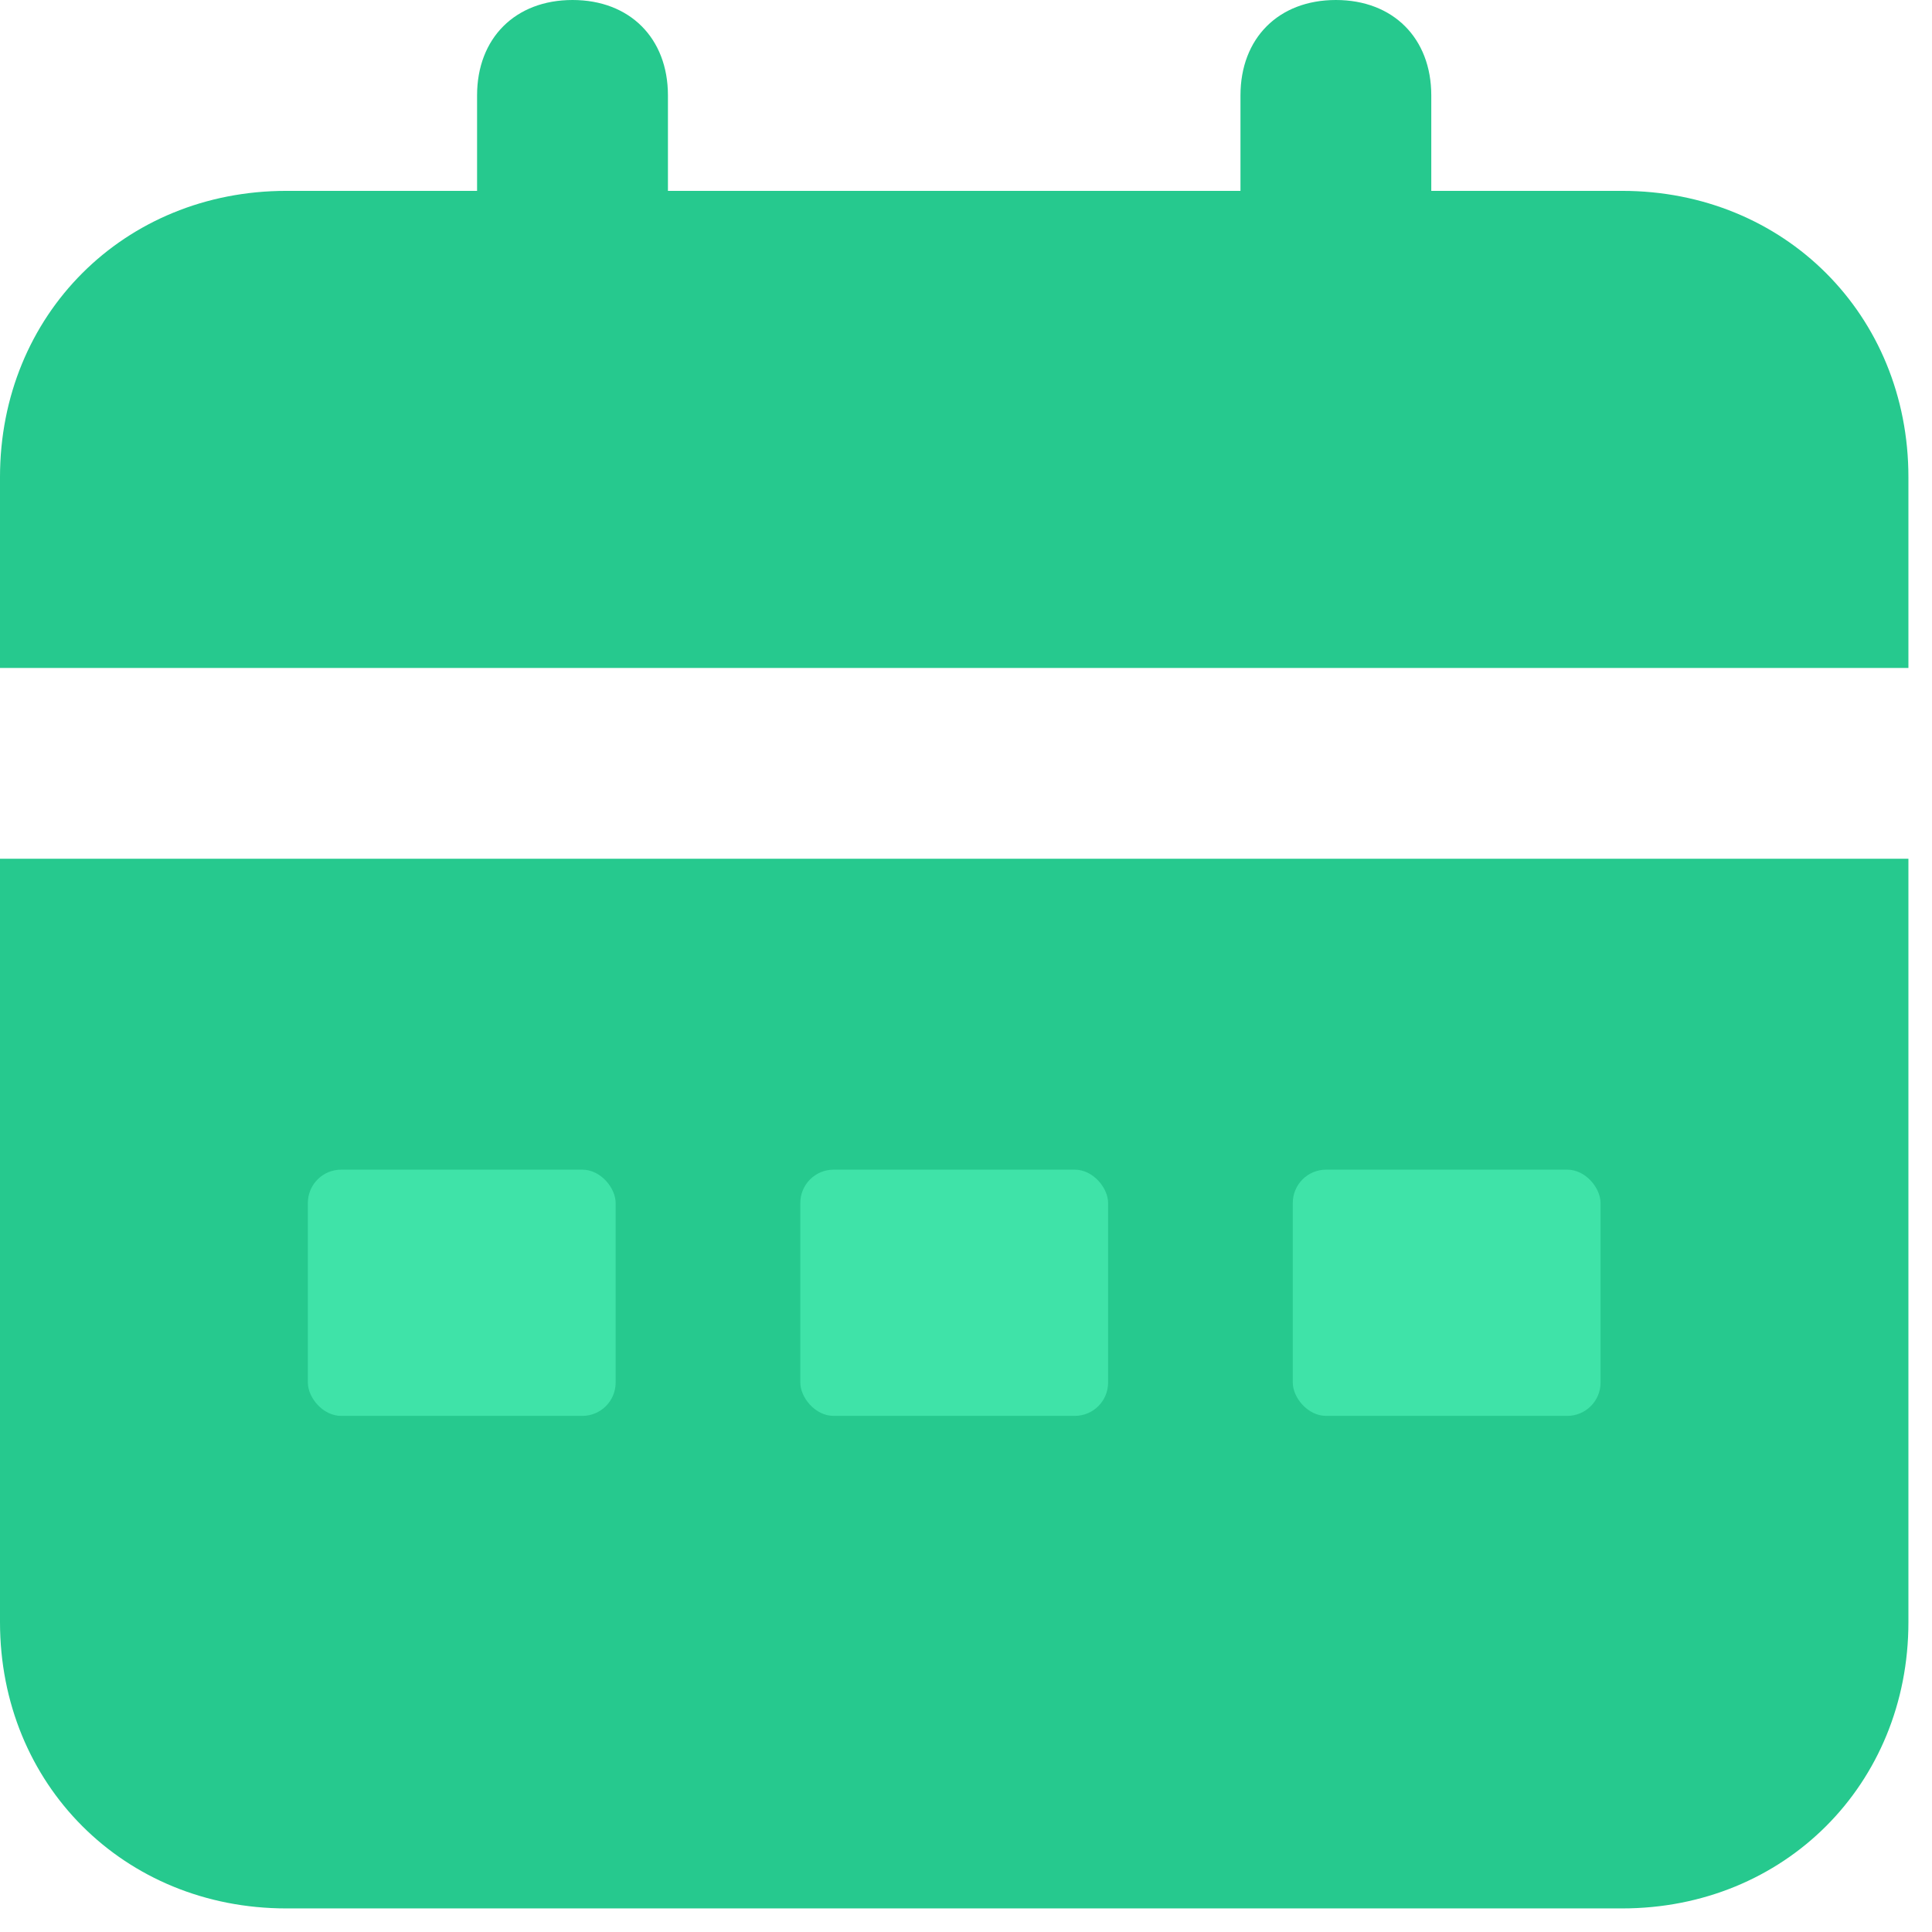
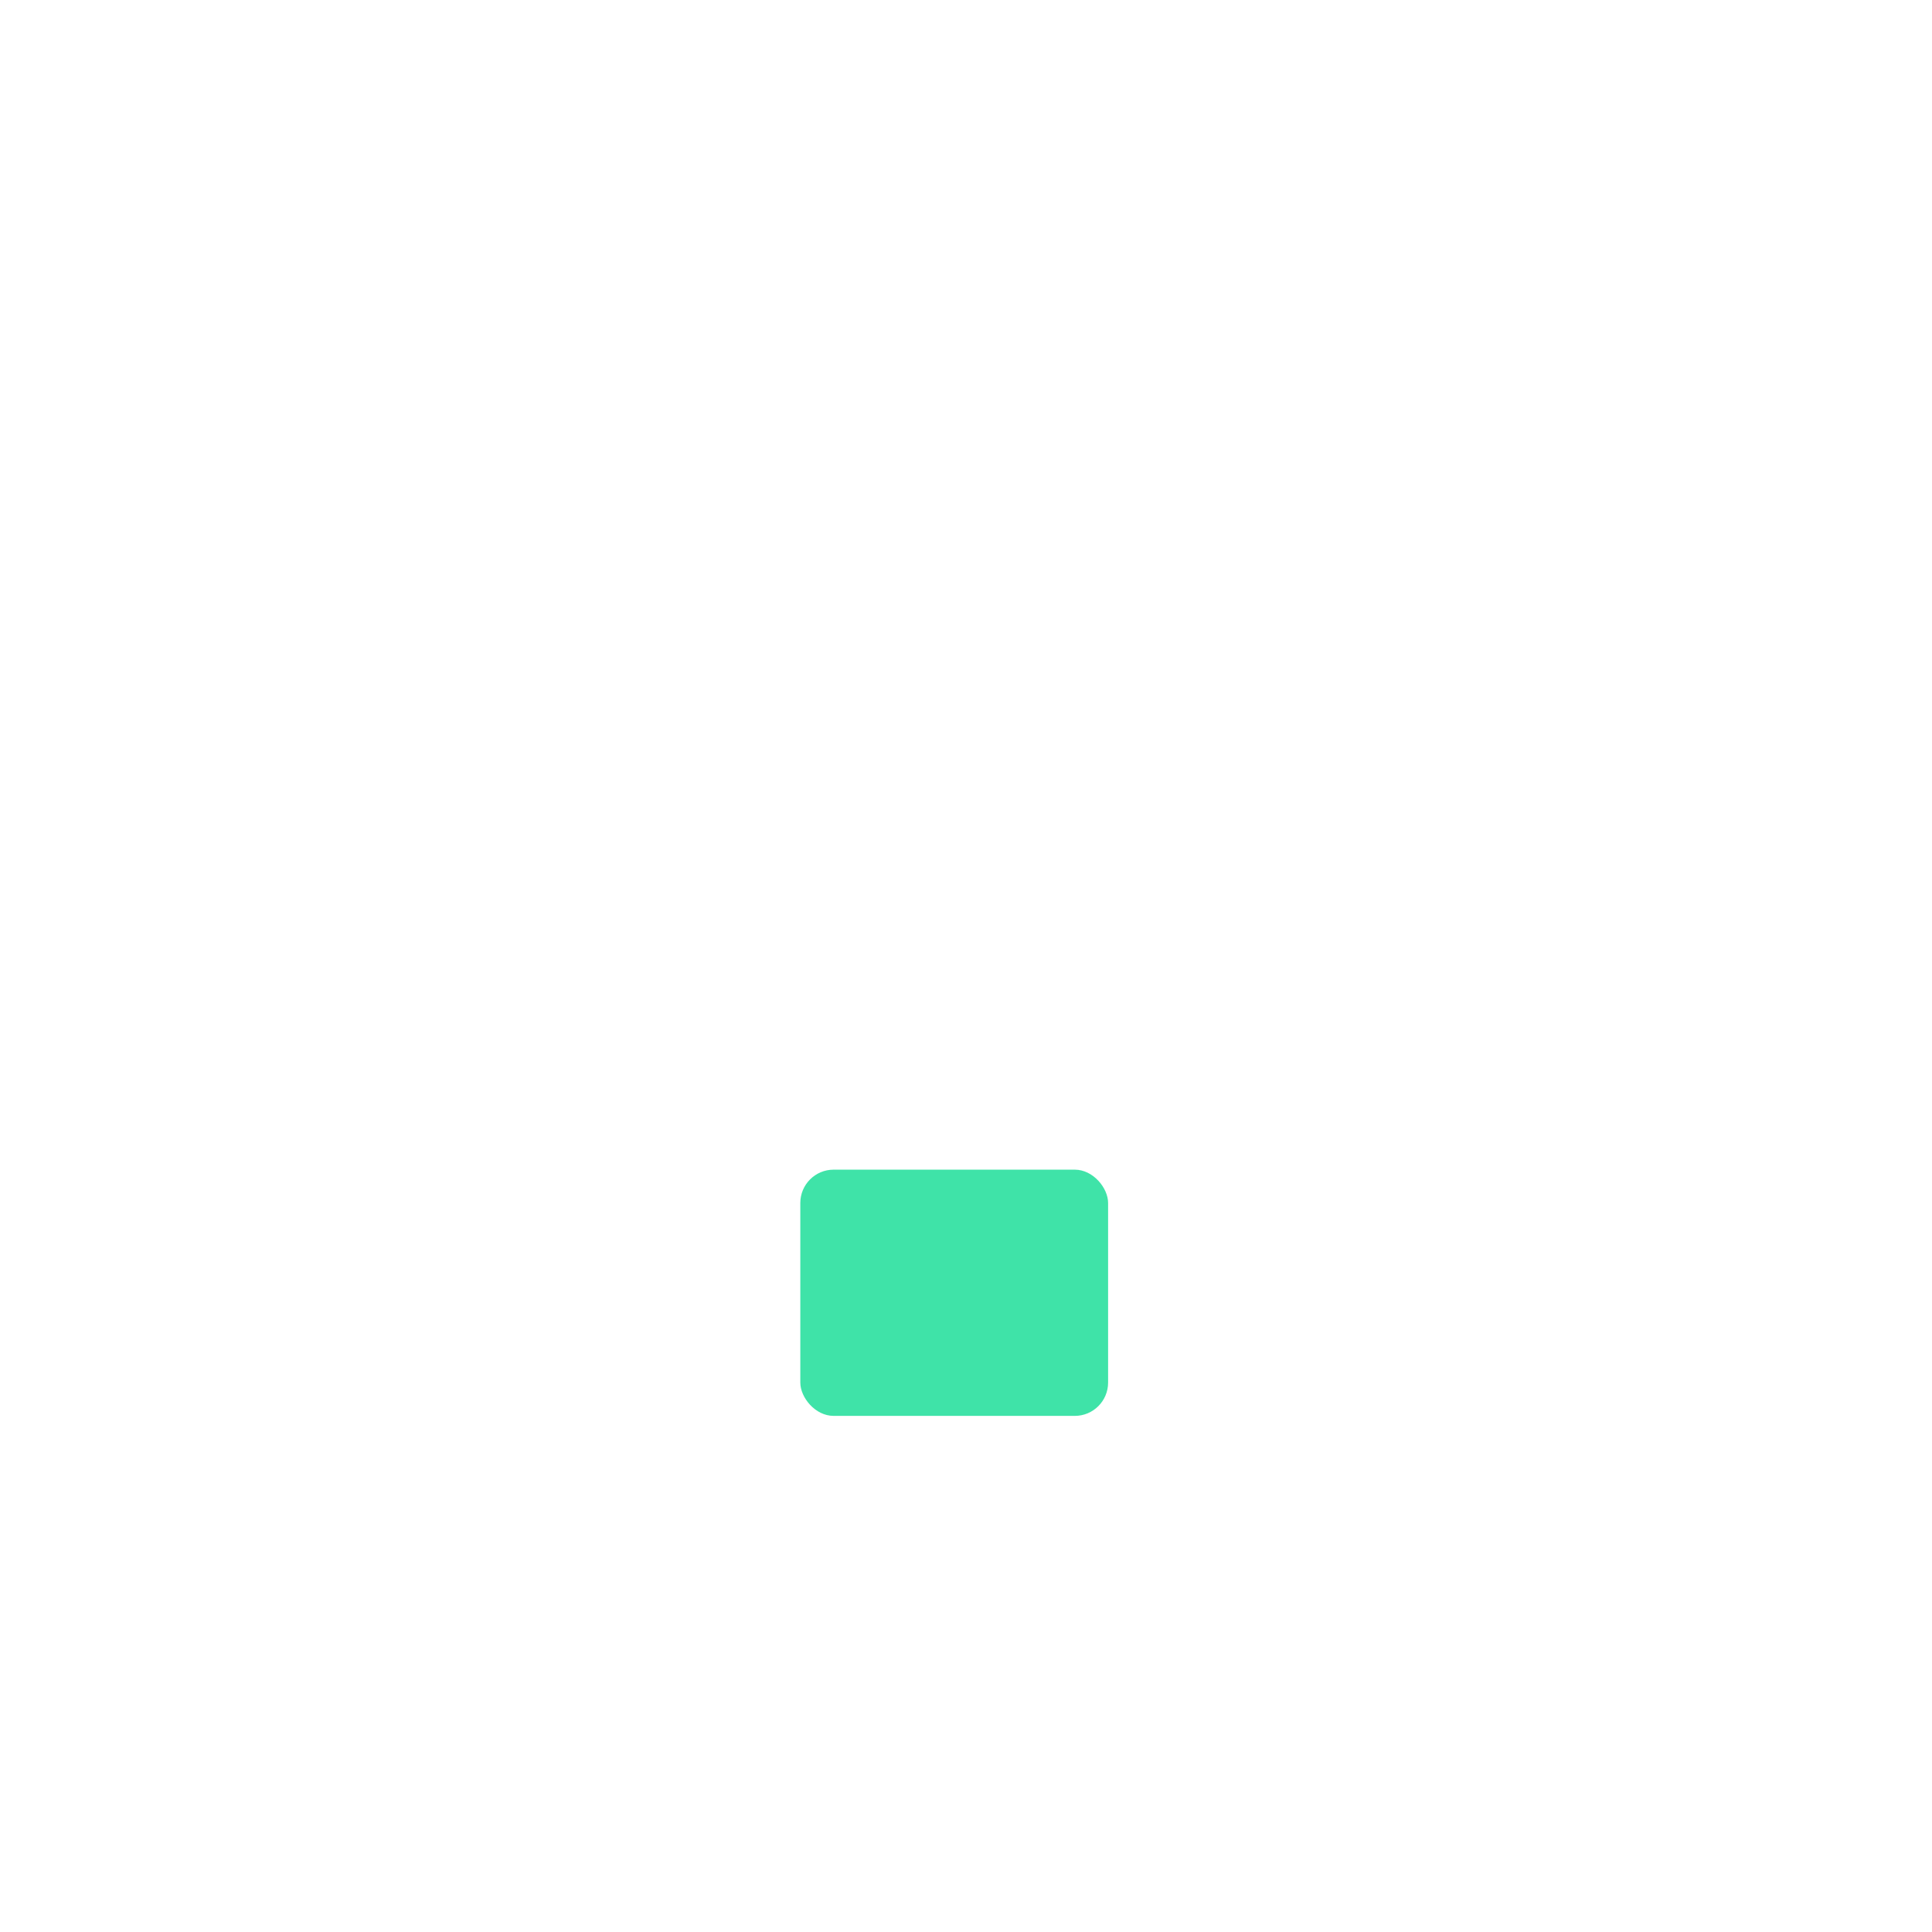
<svg xmlns="http://www.w3.org/2000/svg" width="29" height="29" viewBox="0 0 29 29" fill="none">
-   <path d="M0 24.349C0 26.784 1.862 28.646 4.297 28.646H24.349C26.784 28.646 28.646 26.784 28.646 24.349V12.89H0V24.349ZM24.349 2.865H21.484V1.432C21.484 0.573 20.911 0 20.052 0C19.192 0 18.62 0.573 18.62 1.432V2.865H10.026V1.432C10.026 0.573 9.453 0 8.594 0C7.734 0 7.161 0.573 7.161 1.432V2.865H4.297C1.862 2.865 0 4.727 0 7.161V10.026H28.646V7.161C28.646 4.727 26.784 2.865 24.349 2.865Z" fill="#26C98E" />
-   <rect x="4.621" y="17.557" width="4.62" height="3.696" rx="0.5" fill="#3FE3A8" />
  <rect x="12.013" y="17.557" width="4.62" height="3.696" rx="0.5" fill="#3FE3A8" />
-   <rect x="19.405" y="17.557" width="4.62" height="3.696" rx="0.5" fill="#3FE3A8" />
</svg>